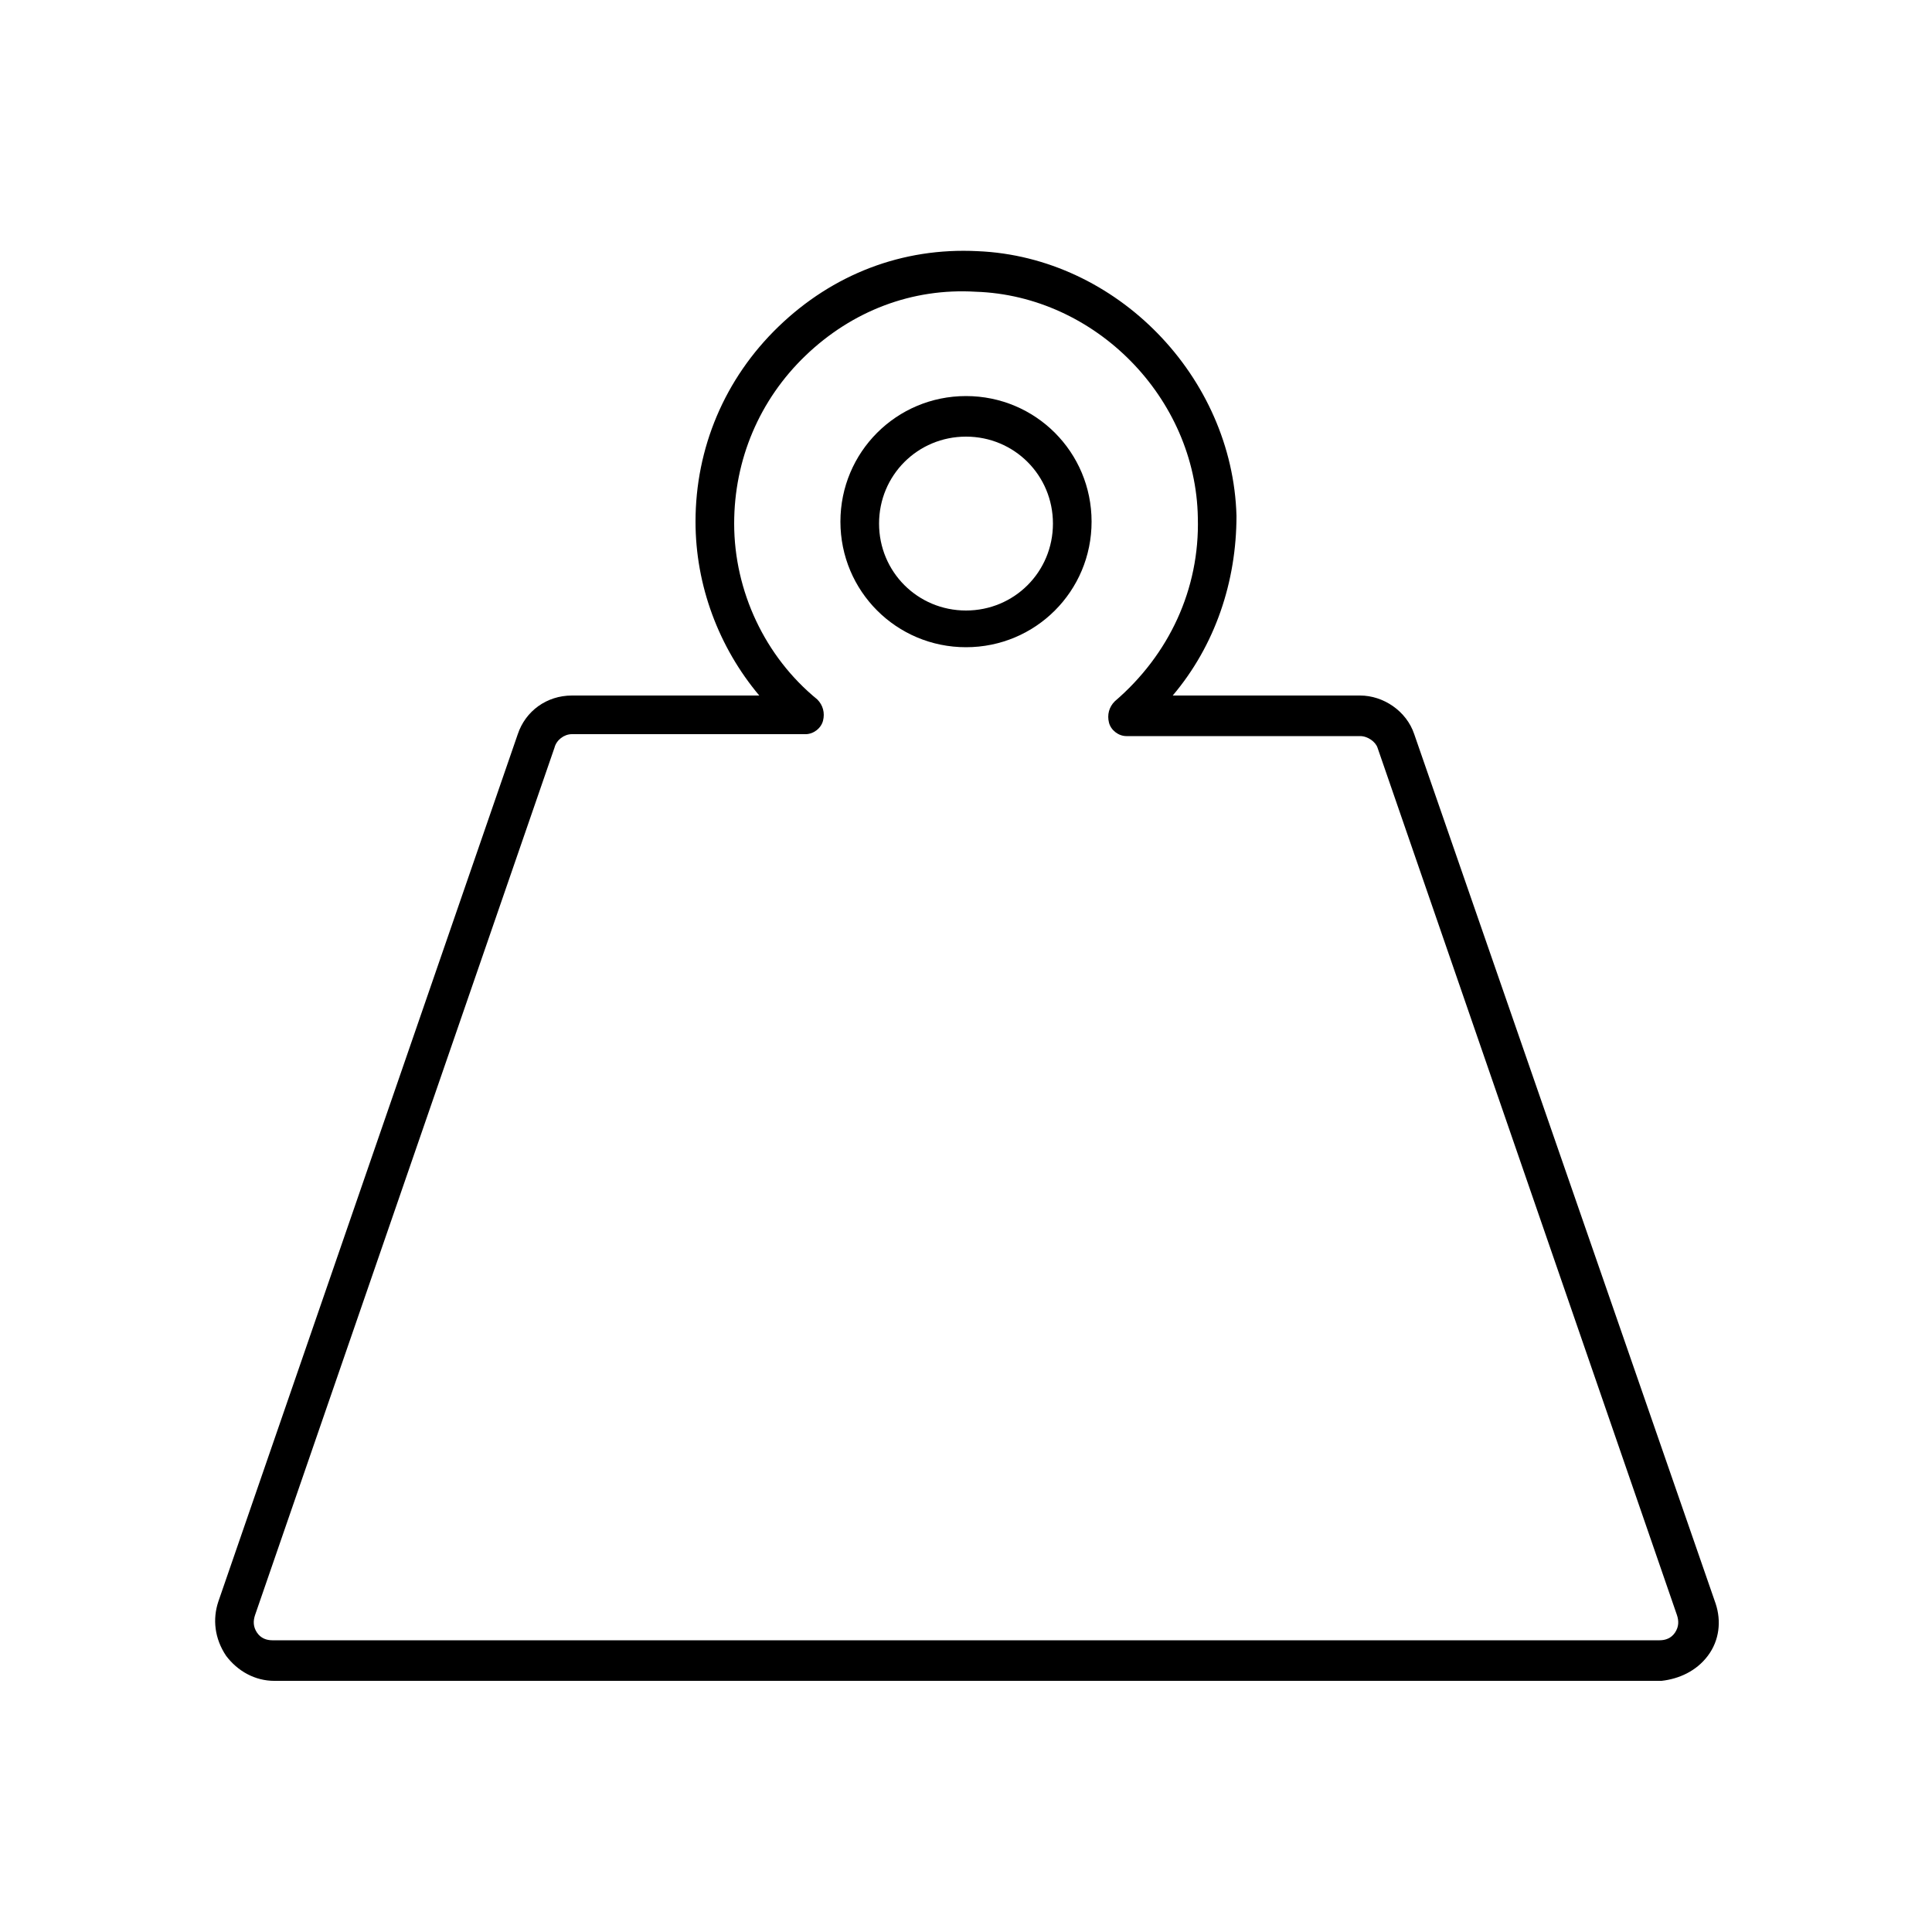
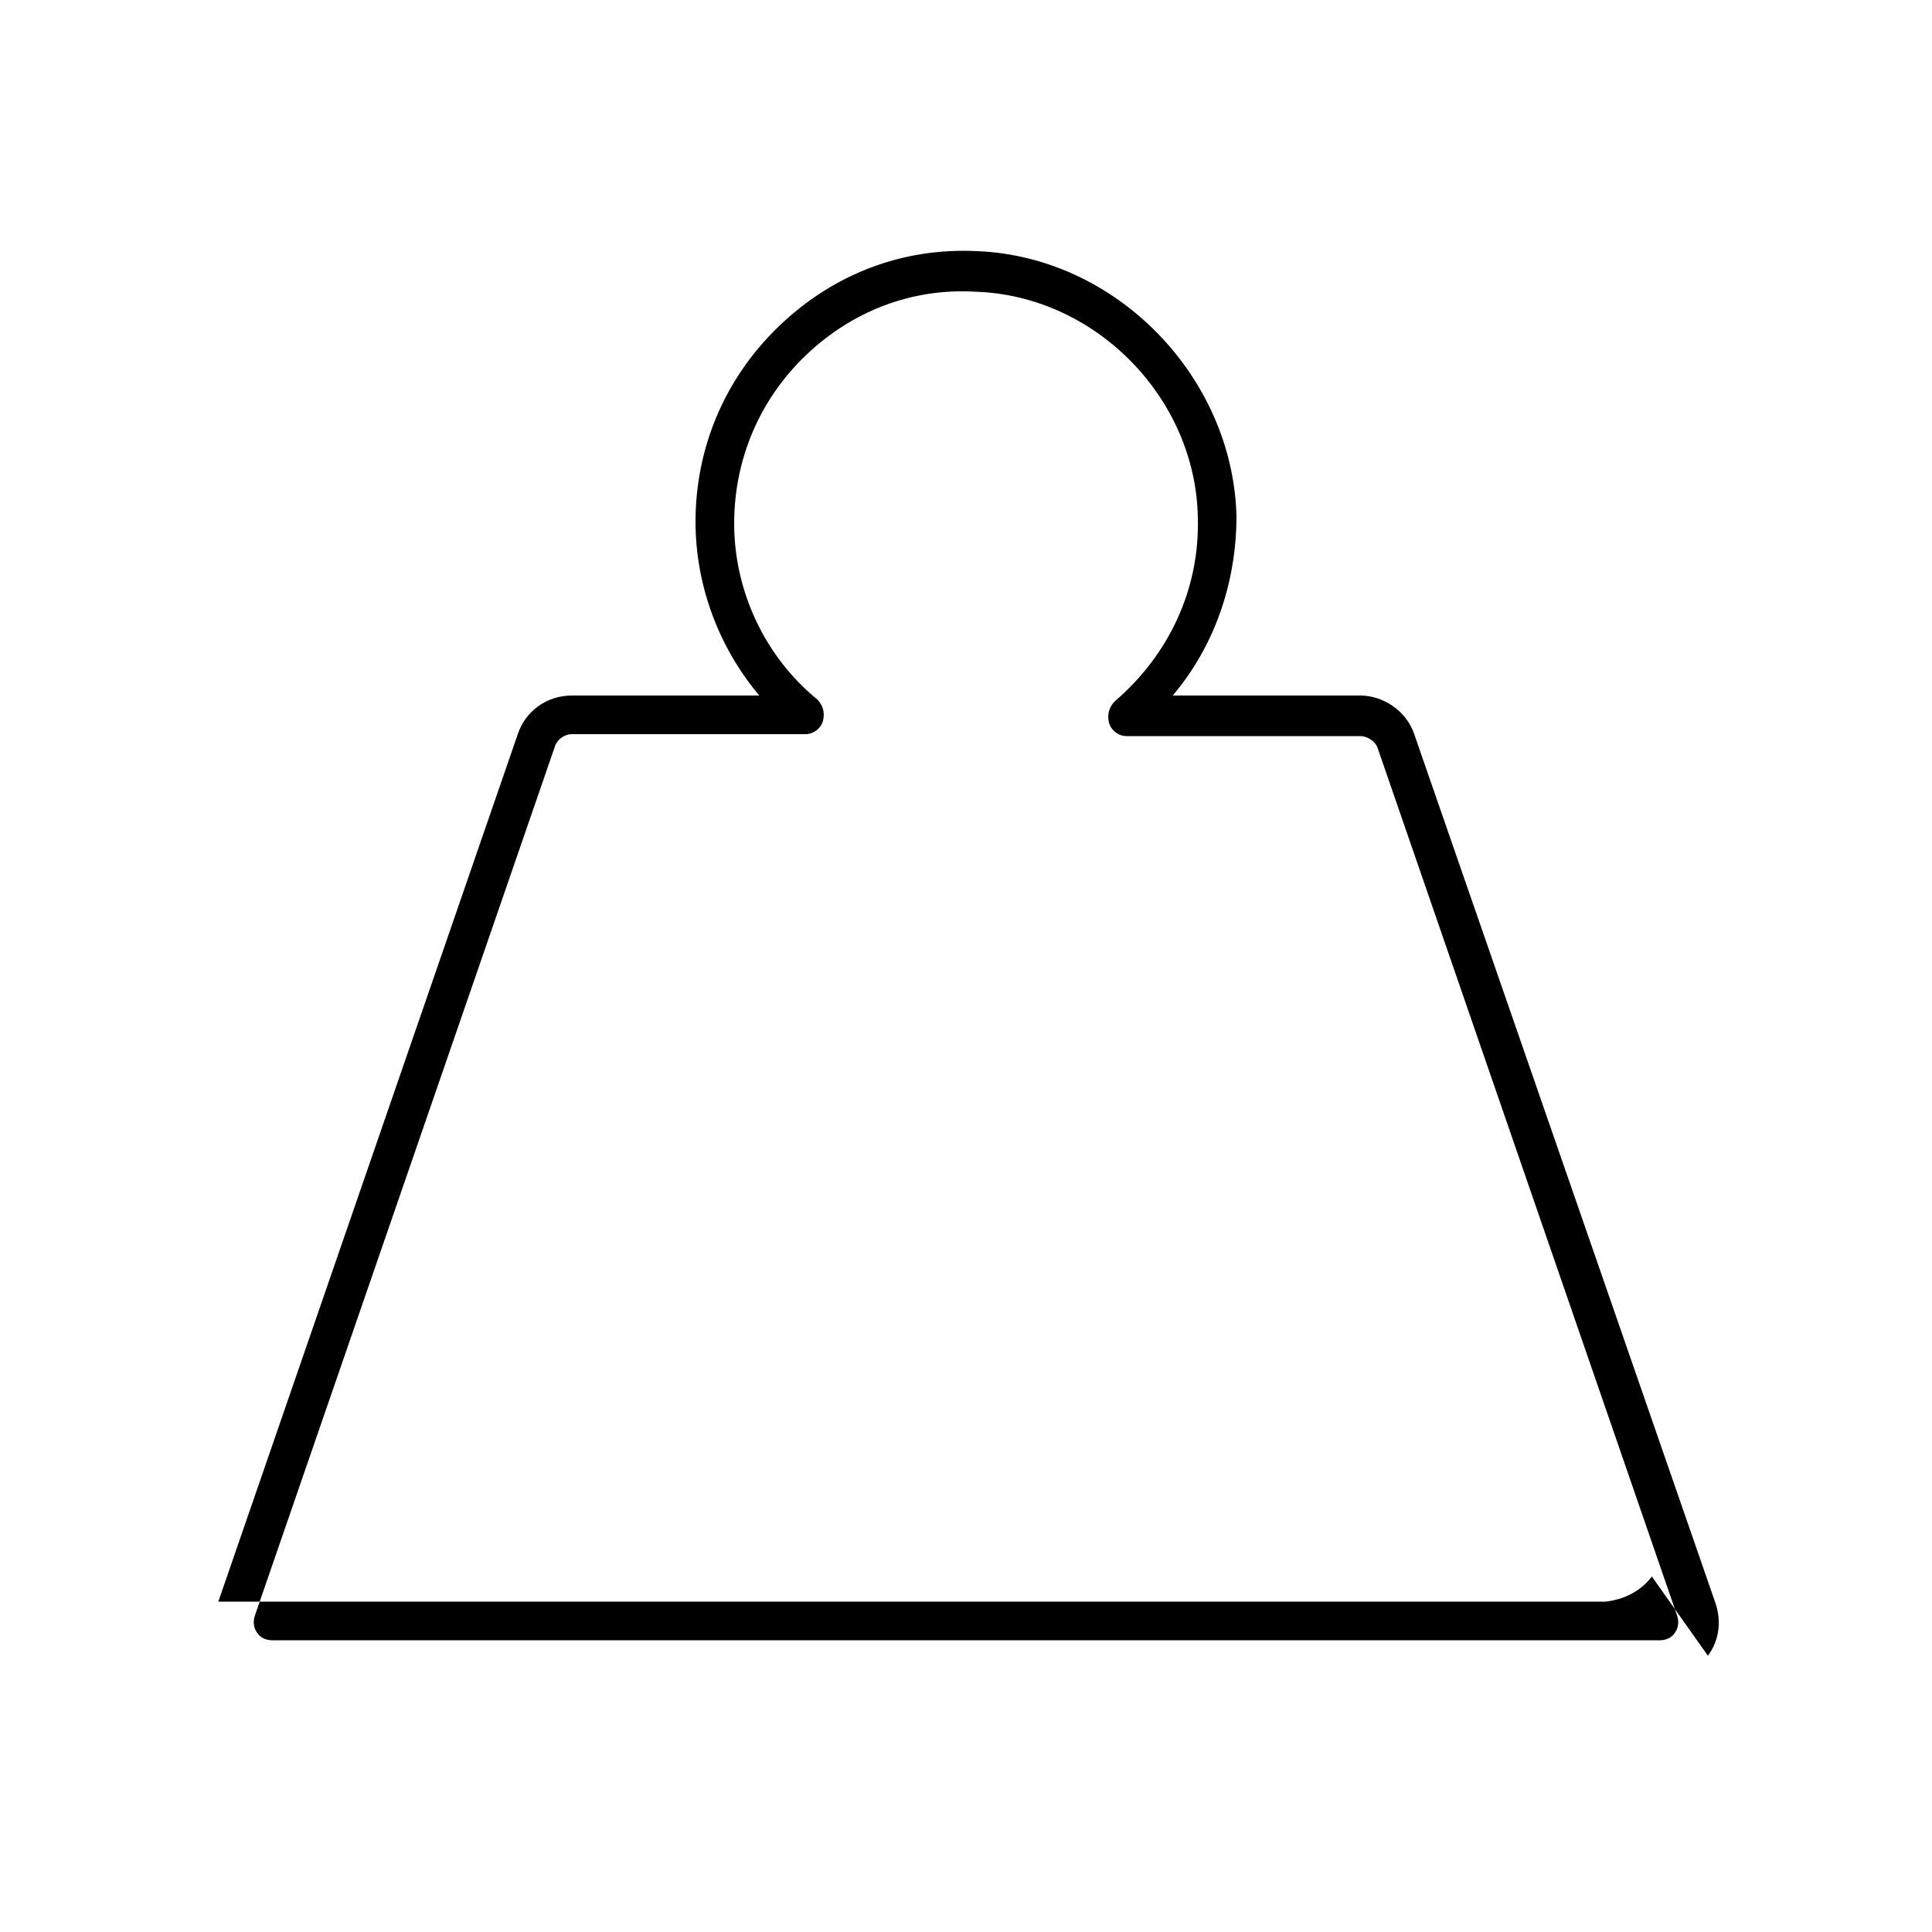
<svg xmlns="http://www.w3.org/2000/svg" width="1200pt" height="1200pt" version="1.1" viewBox="0 0 1200 1200">
  <g>
-     <path d="m1060.8 1028.4c7.199-9.602 8.398-21.602 4.801-32.398l-187.2-540c-4.801-14.398-19.199-24-33.602-24h-116.4c26.398-31.199 39.602-70.801 39.602-111.6-2.398-86.398-74.398-160.8-160.8-164.4-46.801-2.398-90 14.398-123.6 46.801-33.602 32.398-51.602 75.602-51.602 121.2 0 39.602 14.398 78 39.602 108h-116.4c-15.602 0-28.801 9.602-33.602 24l-186 538.8c-3.602 10.801-2.398 22.801 4.801 33.602 7.199 9.602 18 15.602 30 15.602h861.6c10.797-1.203 21.598-6.004 28.797-15.605zm-901.2-14.398c-2.398-3.602-2.398-7.199-1.199-10.801l186-538.8c1.199-4.801 6-8.398 10.801-8.398h145.2c4.801 0 9.602-3.602 10.801-8.398 1.199-4.801 0-9.602-3.602-13.199-32.402-26.402-51.602-67.203-51.602-109.2 0-39.602 15.602-76.801 44.398-104.4 28.801-27.602 66-42 105.6-39.602 74.398 2.398 136.8 66 138 140.4 1.199 44.398-18 85.199-51.602 114-3.602 3.602-4.801 8.398-3.602 13.199s6 8.398 10.801 8.398h145.2c4.801 0 9.602 3.602 10.801 7.199l186 538.8c1.199 3.602 1.199 7.199-1.199 10.801-2.398 3.602-6 4.801-9.602 4.801l-861.6 0.004c-3.598 0-7.199-1.199-9.598-4.801z" />
-     <path d="m600 402c43.199 0 78-34.801 78-78s-34.801-78-78-78-78 34.801-78 78 34.801 78 78 78zm54-76.801c0 30-24 54-54 54s-54-24-54-54 24-54 54-54 54 24 54 54z" />
+     <path d="m1060.8 1028.4c7.199-9.602 8.398-21.602 4.801-32.398l-187.2-540c-4.801-14.398-19.199-24-33.602-24h-116.4c26.398-31.199 39.602-70.801 39.602-111.6-2.398-86.398-74.398-160.8-160.8-164.4-46.801-2.398-90 14.398-123.6 46.801-33.602 32.398-51.602 75.602-51.602 121.2 0 39.602 14.398 78 39.602 108h-116.4c-15.602 0-28.801 9.602-33.602 24l-186 538.8h861.6c10.797-1.203 21.598-6.004 28.797-15.605zm-901.2-14.398c-2.398-3.602-2.398-7.199-1.199-10.801l186-538.8c1.199-4.801 6-8.398 10.801-8.398h145.2c4.801 0 9.602-3.602 10.801-8.398 1.199-4.801 0-9.602-3.602-13.199-32.402-26.402-51.602-67.203-51.602-109.2 0-39.602 15.602-76.801 44.398-104.4 28.801-27.602 66-42 105.6-39.602 74.398 2.398 136.8 66 138 140.4 1.199 44.398-18 85.199-51.602 114-3.602 3.602-4.801 8.398-3.602 13.199s6 8.398 10.801 8.398h145.2c4.801 0 9.602 3.602 10.801 7.199l186 538.8c1.199 3.602 1.199 7.199-1.199 10.801-2.398 3.602-6 4.801-9.602 4.801l-861.6 0.004c-3.598 0-7.199-1.199-9.598-4.801z" />
  </g>
</svg>